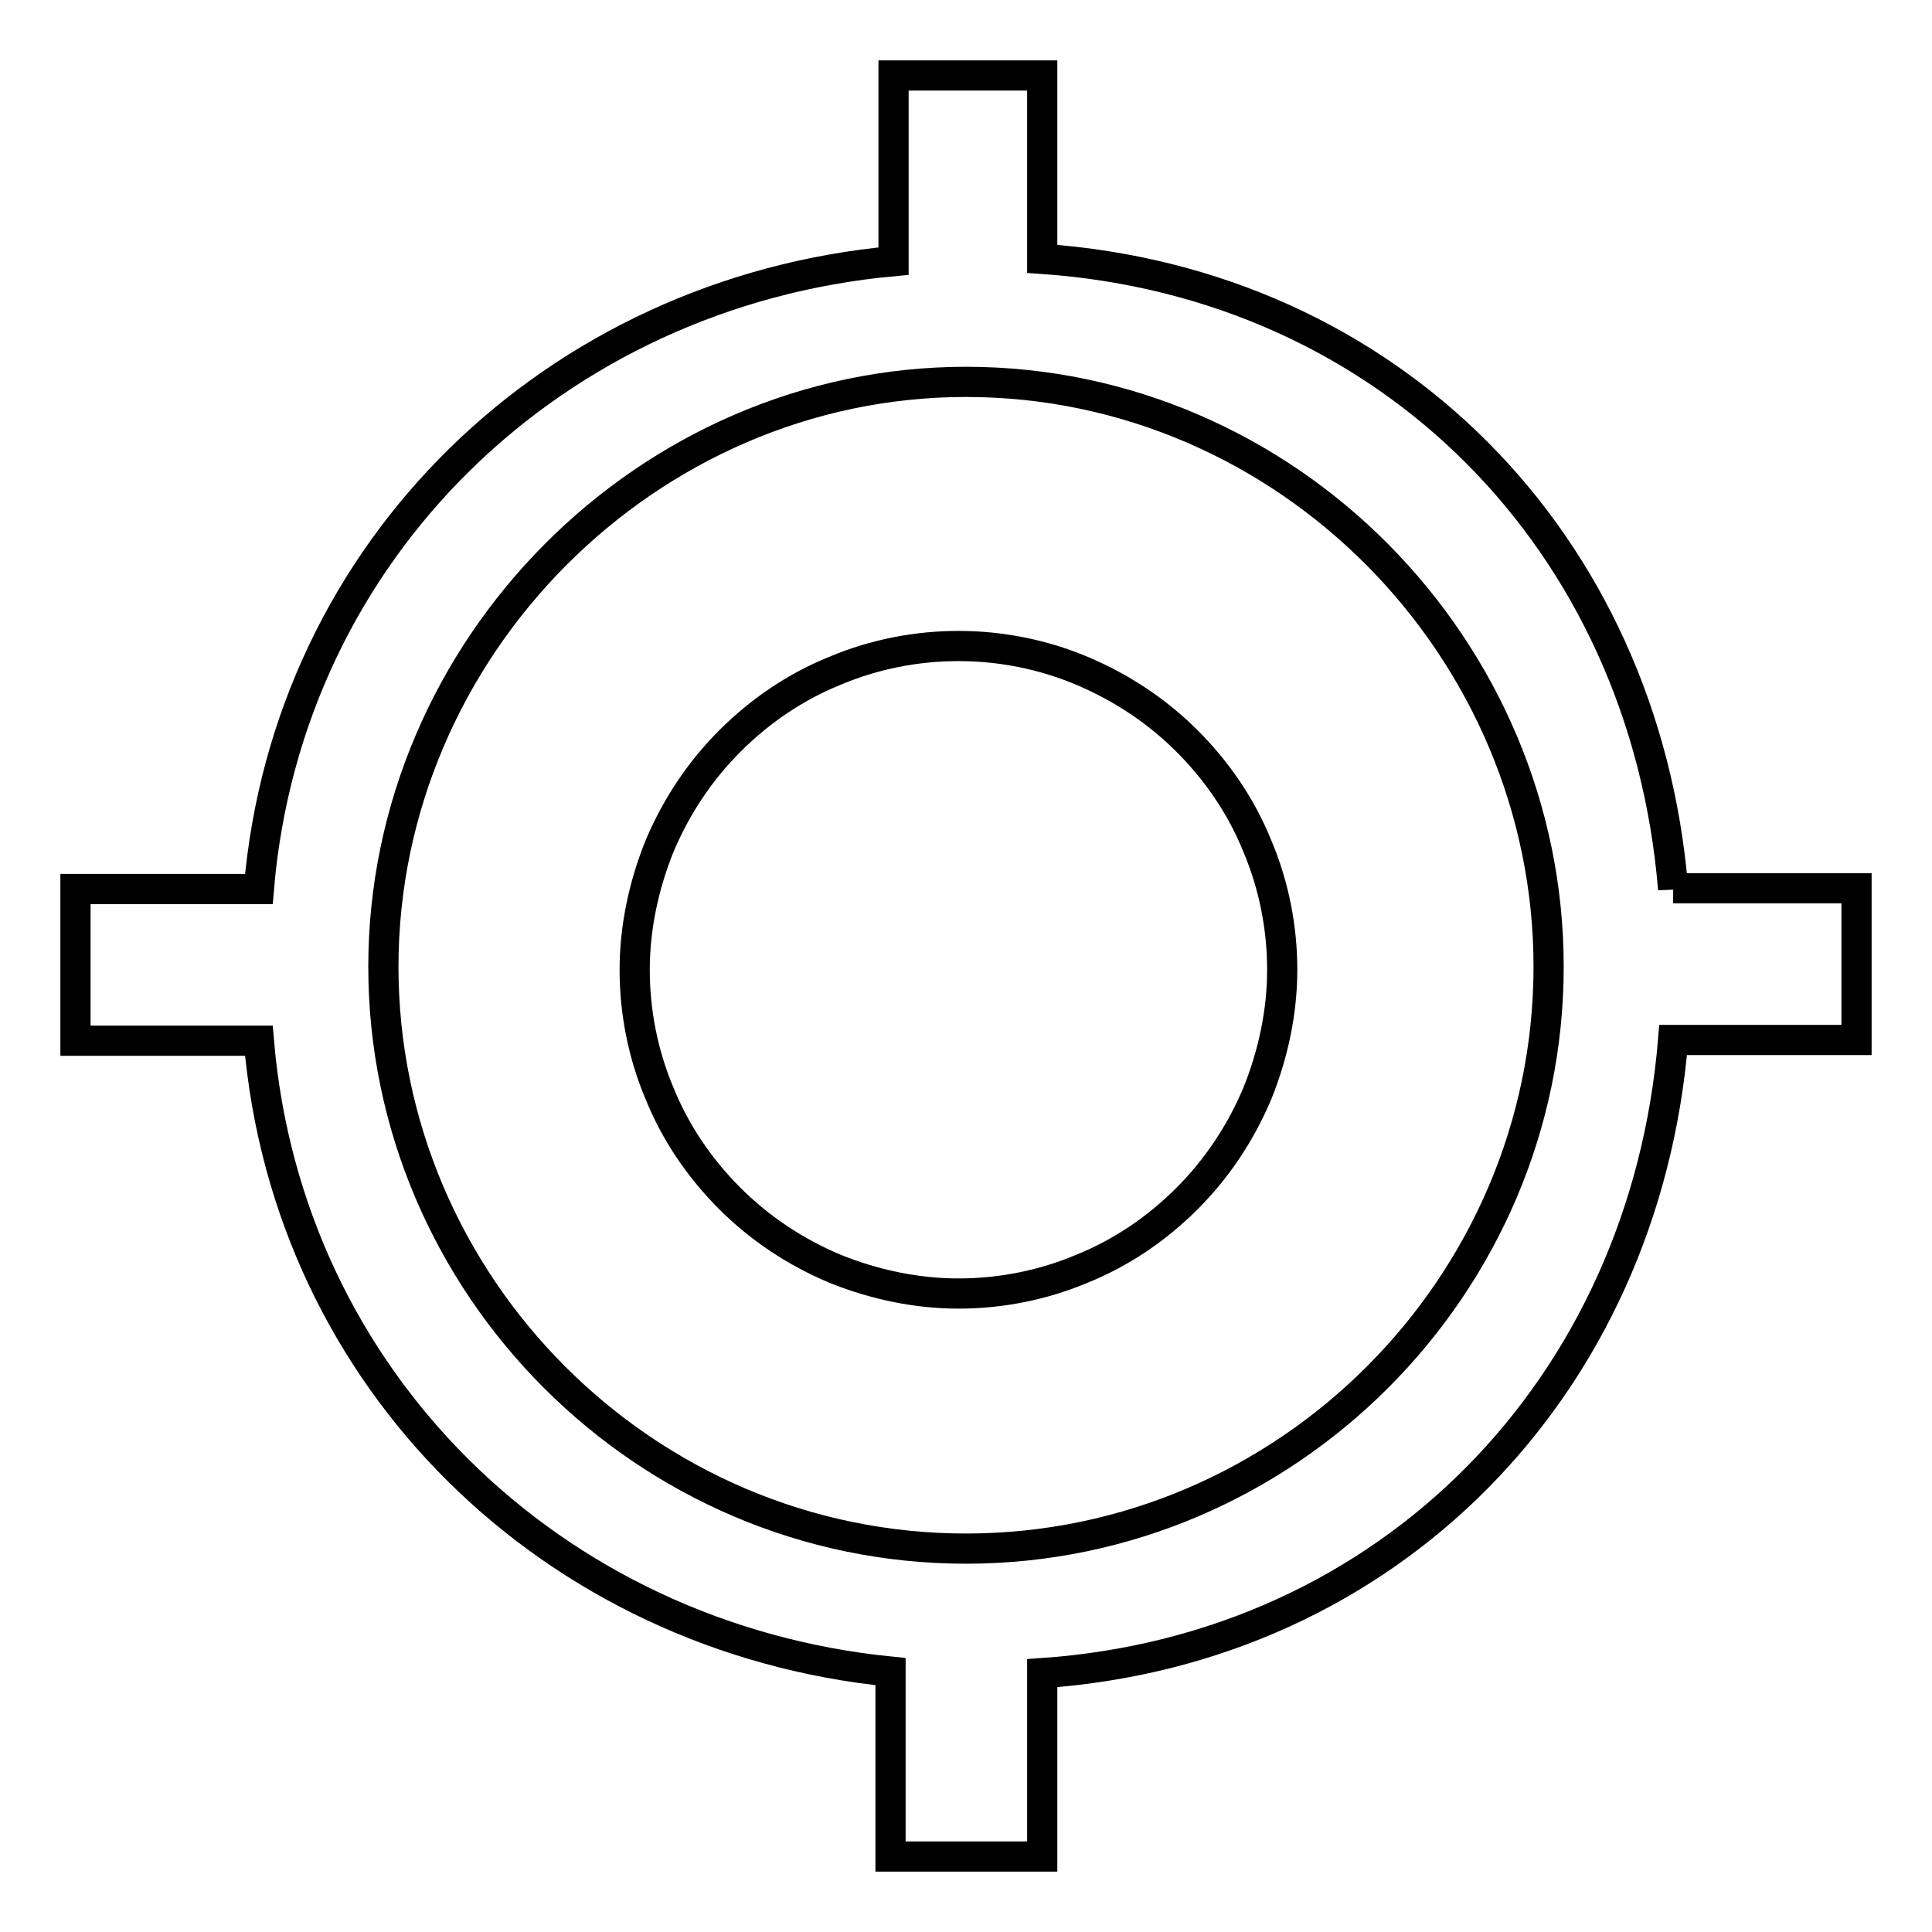
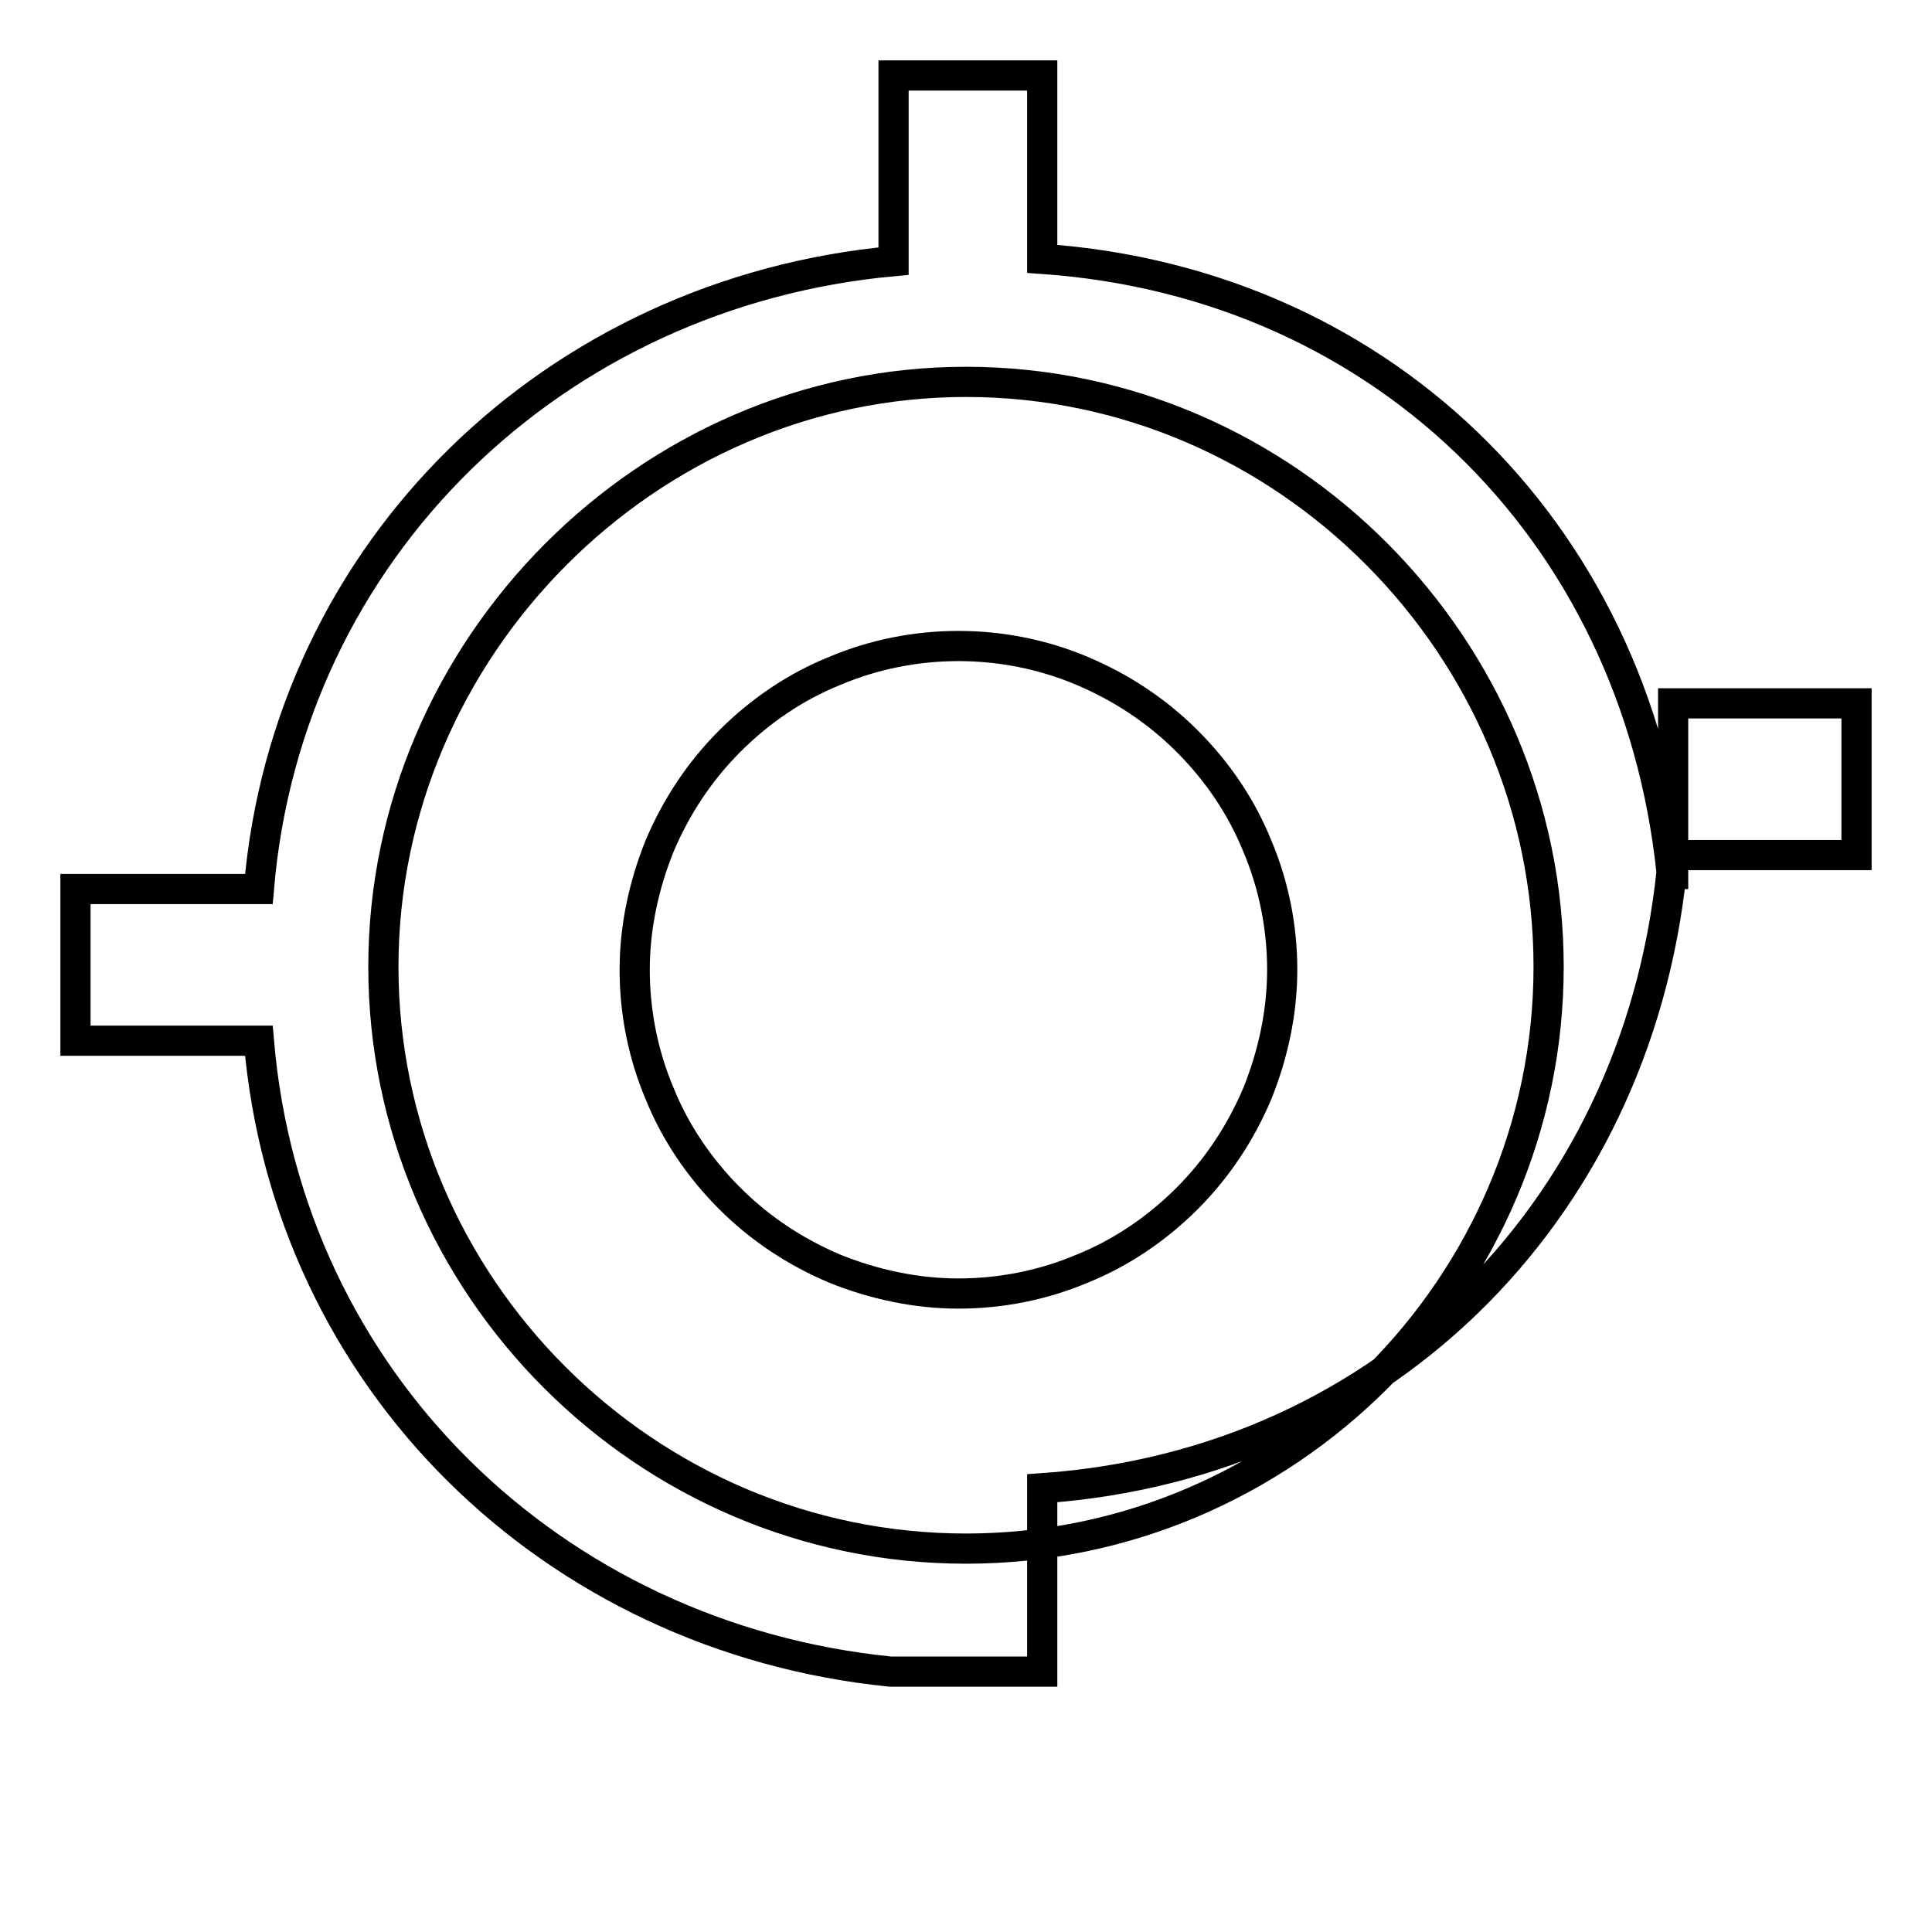
<svg xmlns="http://www.w3.org/2000/svg" version="1.1" x="0px" y="0px" viewBox="0 0 256 256" enable-background="new 0 0 256 256" xml:space="preserve">
  <g>
-     <path stroke-width="4" fill-opacity="0" stroke="#000000" d="M157.3,98.2c-4-4-8.7-7.1-13.9-9.3s-10.8-3.3-16.4-3.3s-11.2,1.1-16.4,3.3c-5.2,2.1-9.9,5.3-13.9,9.3 c-4,4-7.1,8.7-9.3,13.9c-2.1,5.2-3.3,10.8-3.3,16.4c0,5.6,1.1,11.2,3.3,16.4c2.1,5.2,5.3,9.9,9.3,13.9c4,4,8.7,7.1,13.9,9.3 c5.2,2.1,10.8,3.3,16.4,3.3s11.2-1.1,16.4-3.3c5.2-2.1,9.9-5.3,13.9-9.3c4-4,7.1-8.7,9.3-13.9c2.1-5.2,3.3-10.8,3.3-16.4 c0-5.6-1.1-11.2-3.3-16.4C164.5,106.9,161.3,102.2,157.3,98.2z M221.7,117.8c-3.8-46-37.6-80.3-83.6-83.5V10h-19.7v24.6 c-44.8,4.1-80.3,38.1-84.1,83.2H10v20.1h24.3c3.8,45,38.9,79.1,83.7,83.6V246h20.1v-24.3c46-3.2,79.8-37.9,83.6-83.9H246v-20.1 H221.7z M128,205.2c-42.5,0-77.2-34.9-77.2-77.1s35-77.5,77.2-77.5c42.5,0,77.2,35.3,77.2,77.5C205.2,170.3,170.5,205.2,128,205.2z " />
+     <path stroke-width="4" fill-opacity="0" stroke="#000000" d="M157.3,98.2c-4-4-8.7-7.1-13.9-9.3s-10.8-3.3-16.4-3.3s-11.2,1.1-16.4,3.3c-5.2,2.1-9.9,5.3-13.9,9.3 c-4,4-7.1,8.7-9.3,13.9c-2.1,5.2-3.3,10.8-3.3,16.4c0,5.6,1.1,11.2,3.3,16.4c2.1,5.2,5.3,9.9,9.3,13.9c4,4,8.7,7.1,13.9,9.3 c5.2,2.1,10.8,3.3,16.4,3.3s11.2-1.1,16.4-3.3c5.2-2.1,9.9-5.3,13.9-9.3c4-4,7.1-8.7,9.3-13.9c2.1-5.2,3.3-10.8,3.3-16.4 c0-5.6-1.1-11.2-3.3-16.4C164.5,106.9,161.3,102.2,157.3,98.2z M221.7,117.8c-3.8-46-37.6-80.3-83.6-83.5V10h-19.7v24.6 c-44.8,4.1-80.3,38.1-84.1,83.2H10v20.1h24.3c3.8,45,38.9,79.1,83.7,83.6h20.1v-24.3c46-3.2,79.8-37.9,83.6-83.9H246v-20.1 H221.7z M128,205.2c-42.5,0-77.2-34.9-77.2-77.1s35-77.5,77.2-77.5c42.5,0,77.2,35.3,77.2,77.5C205.2,170.3,170.5,205.2,128,205.2z " />
  </g>
</svg>